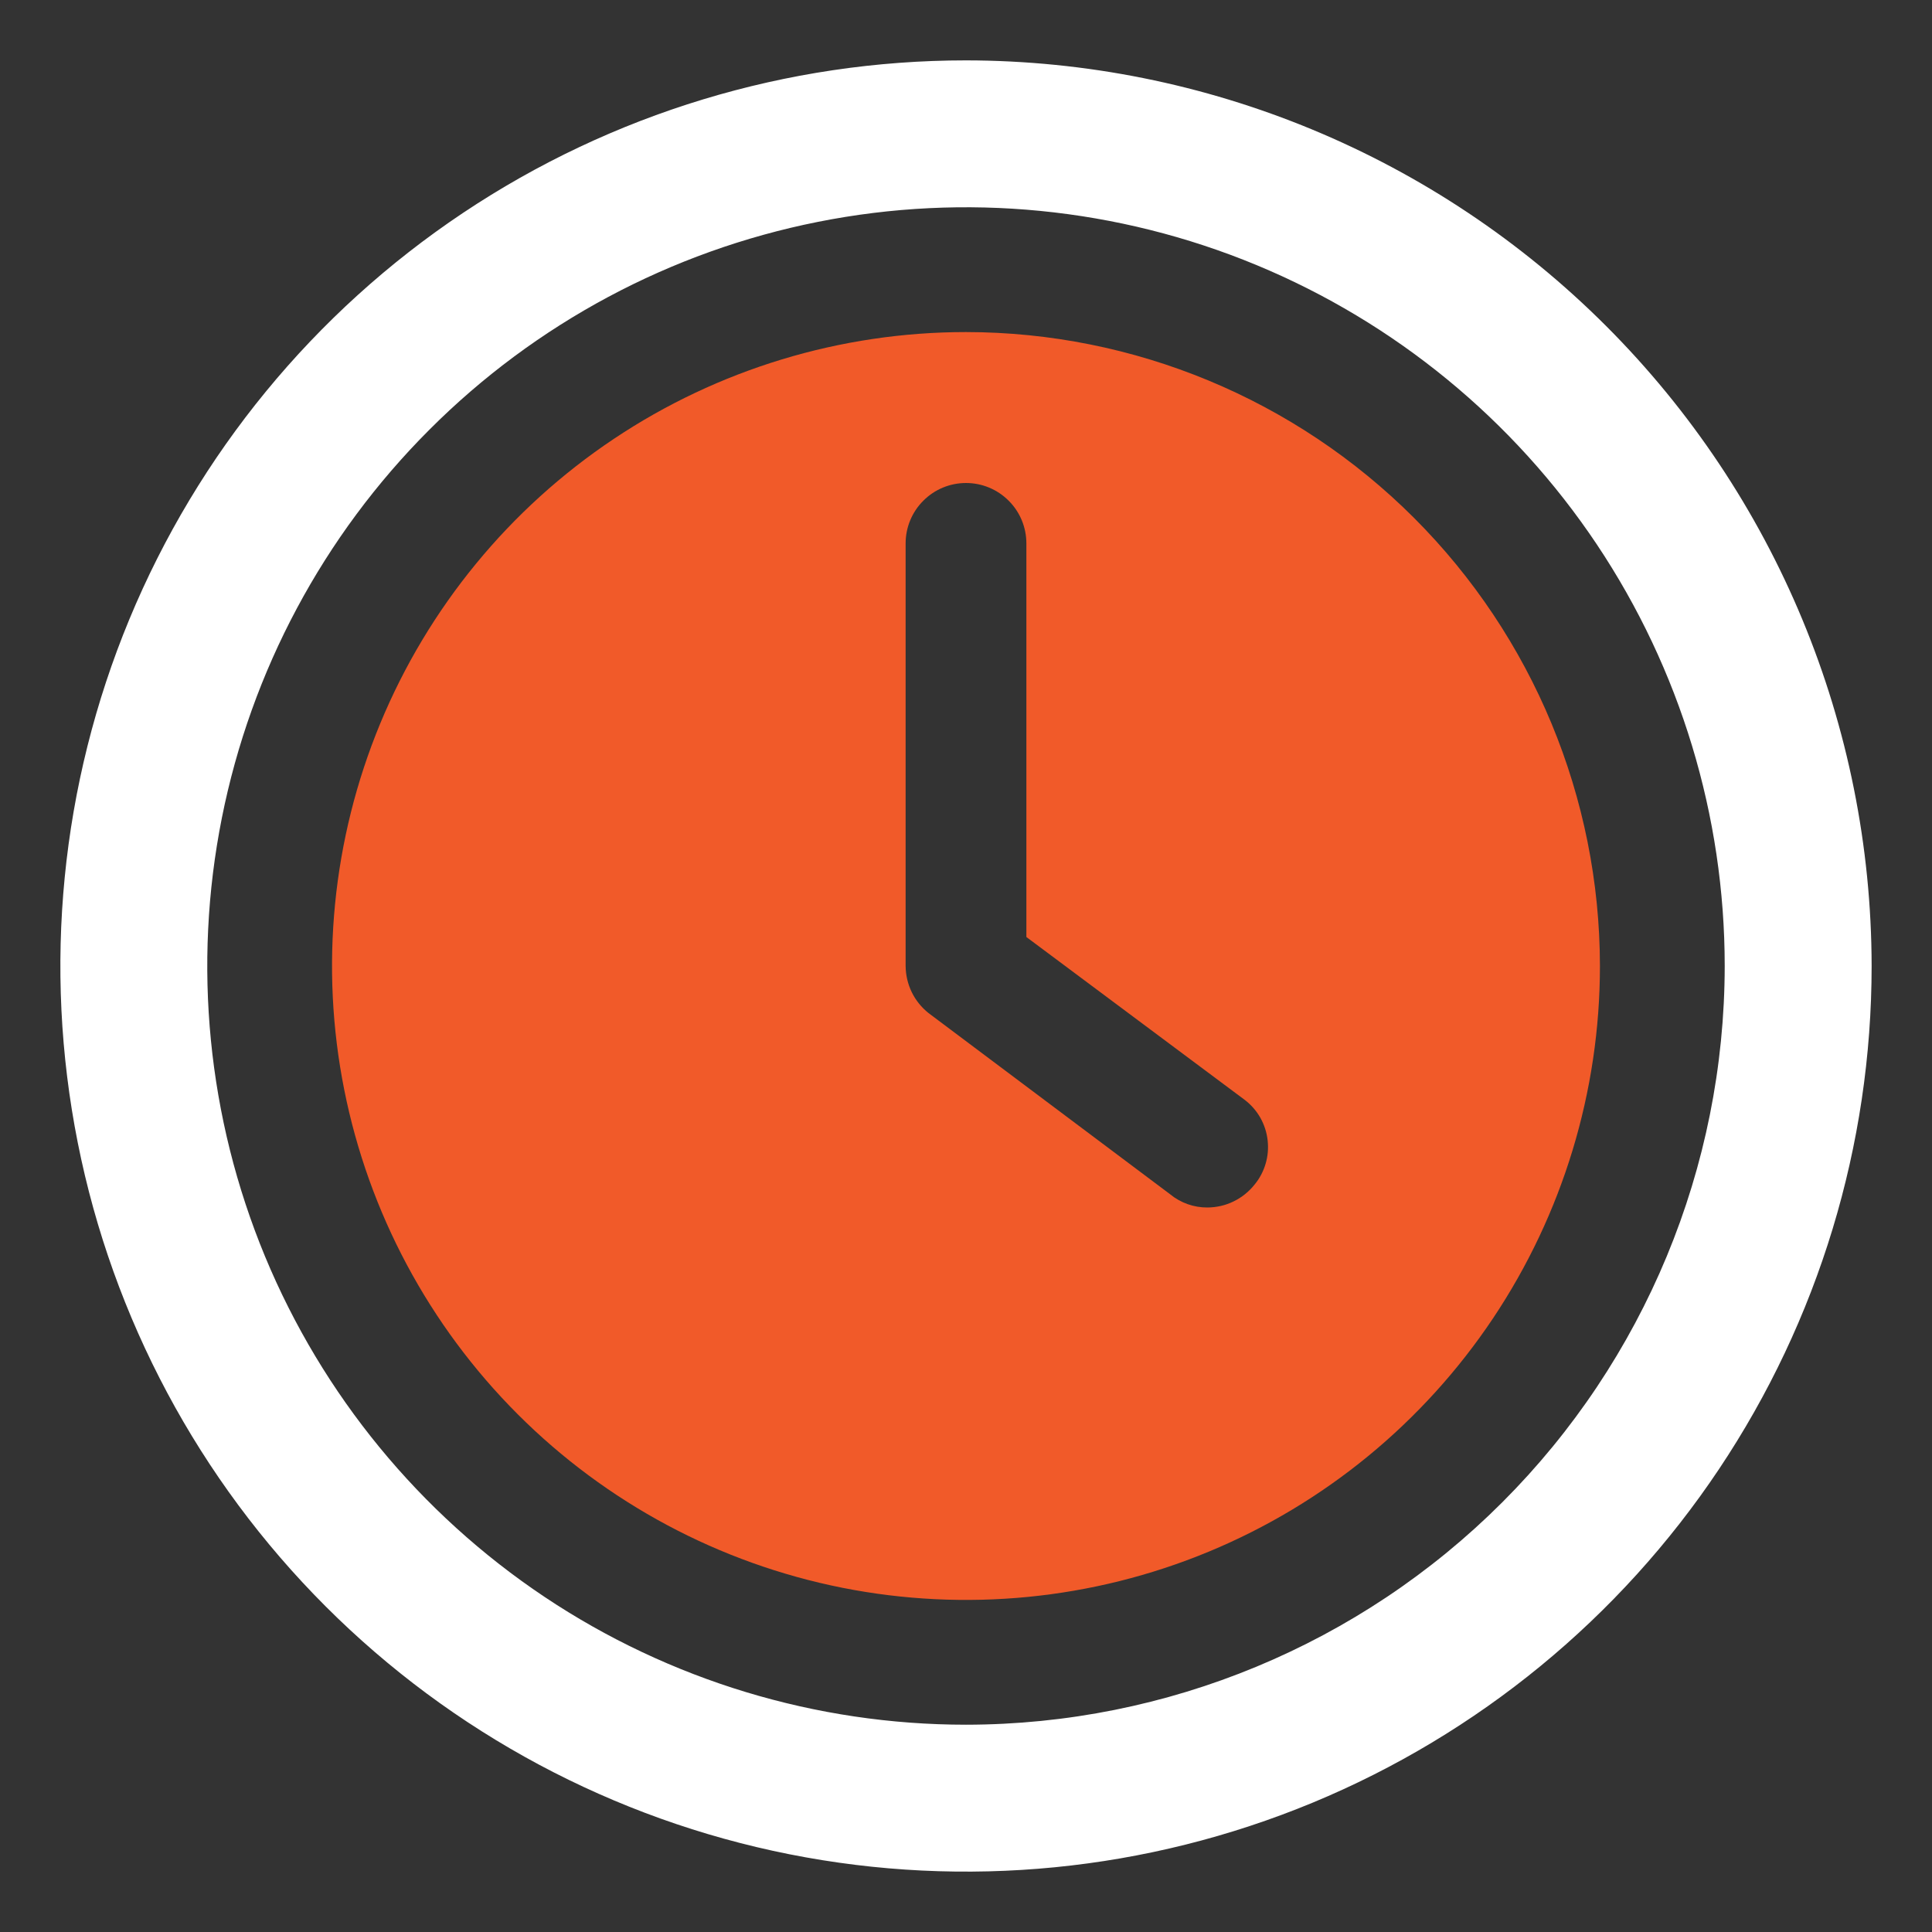
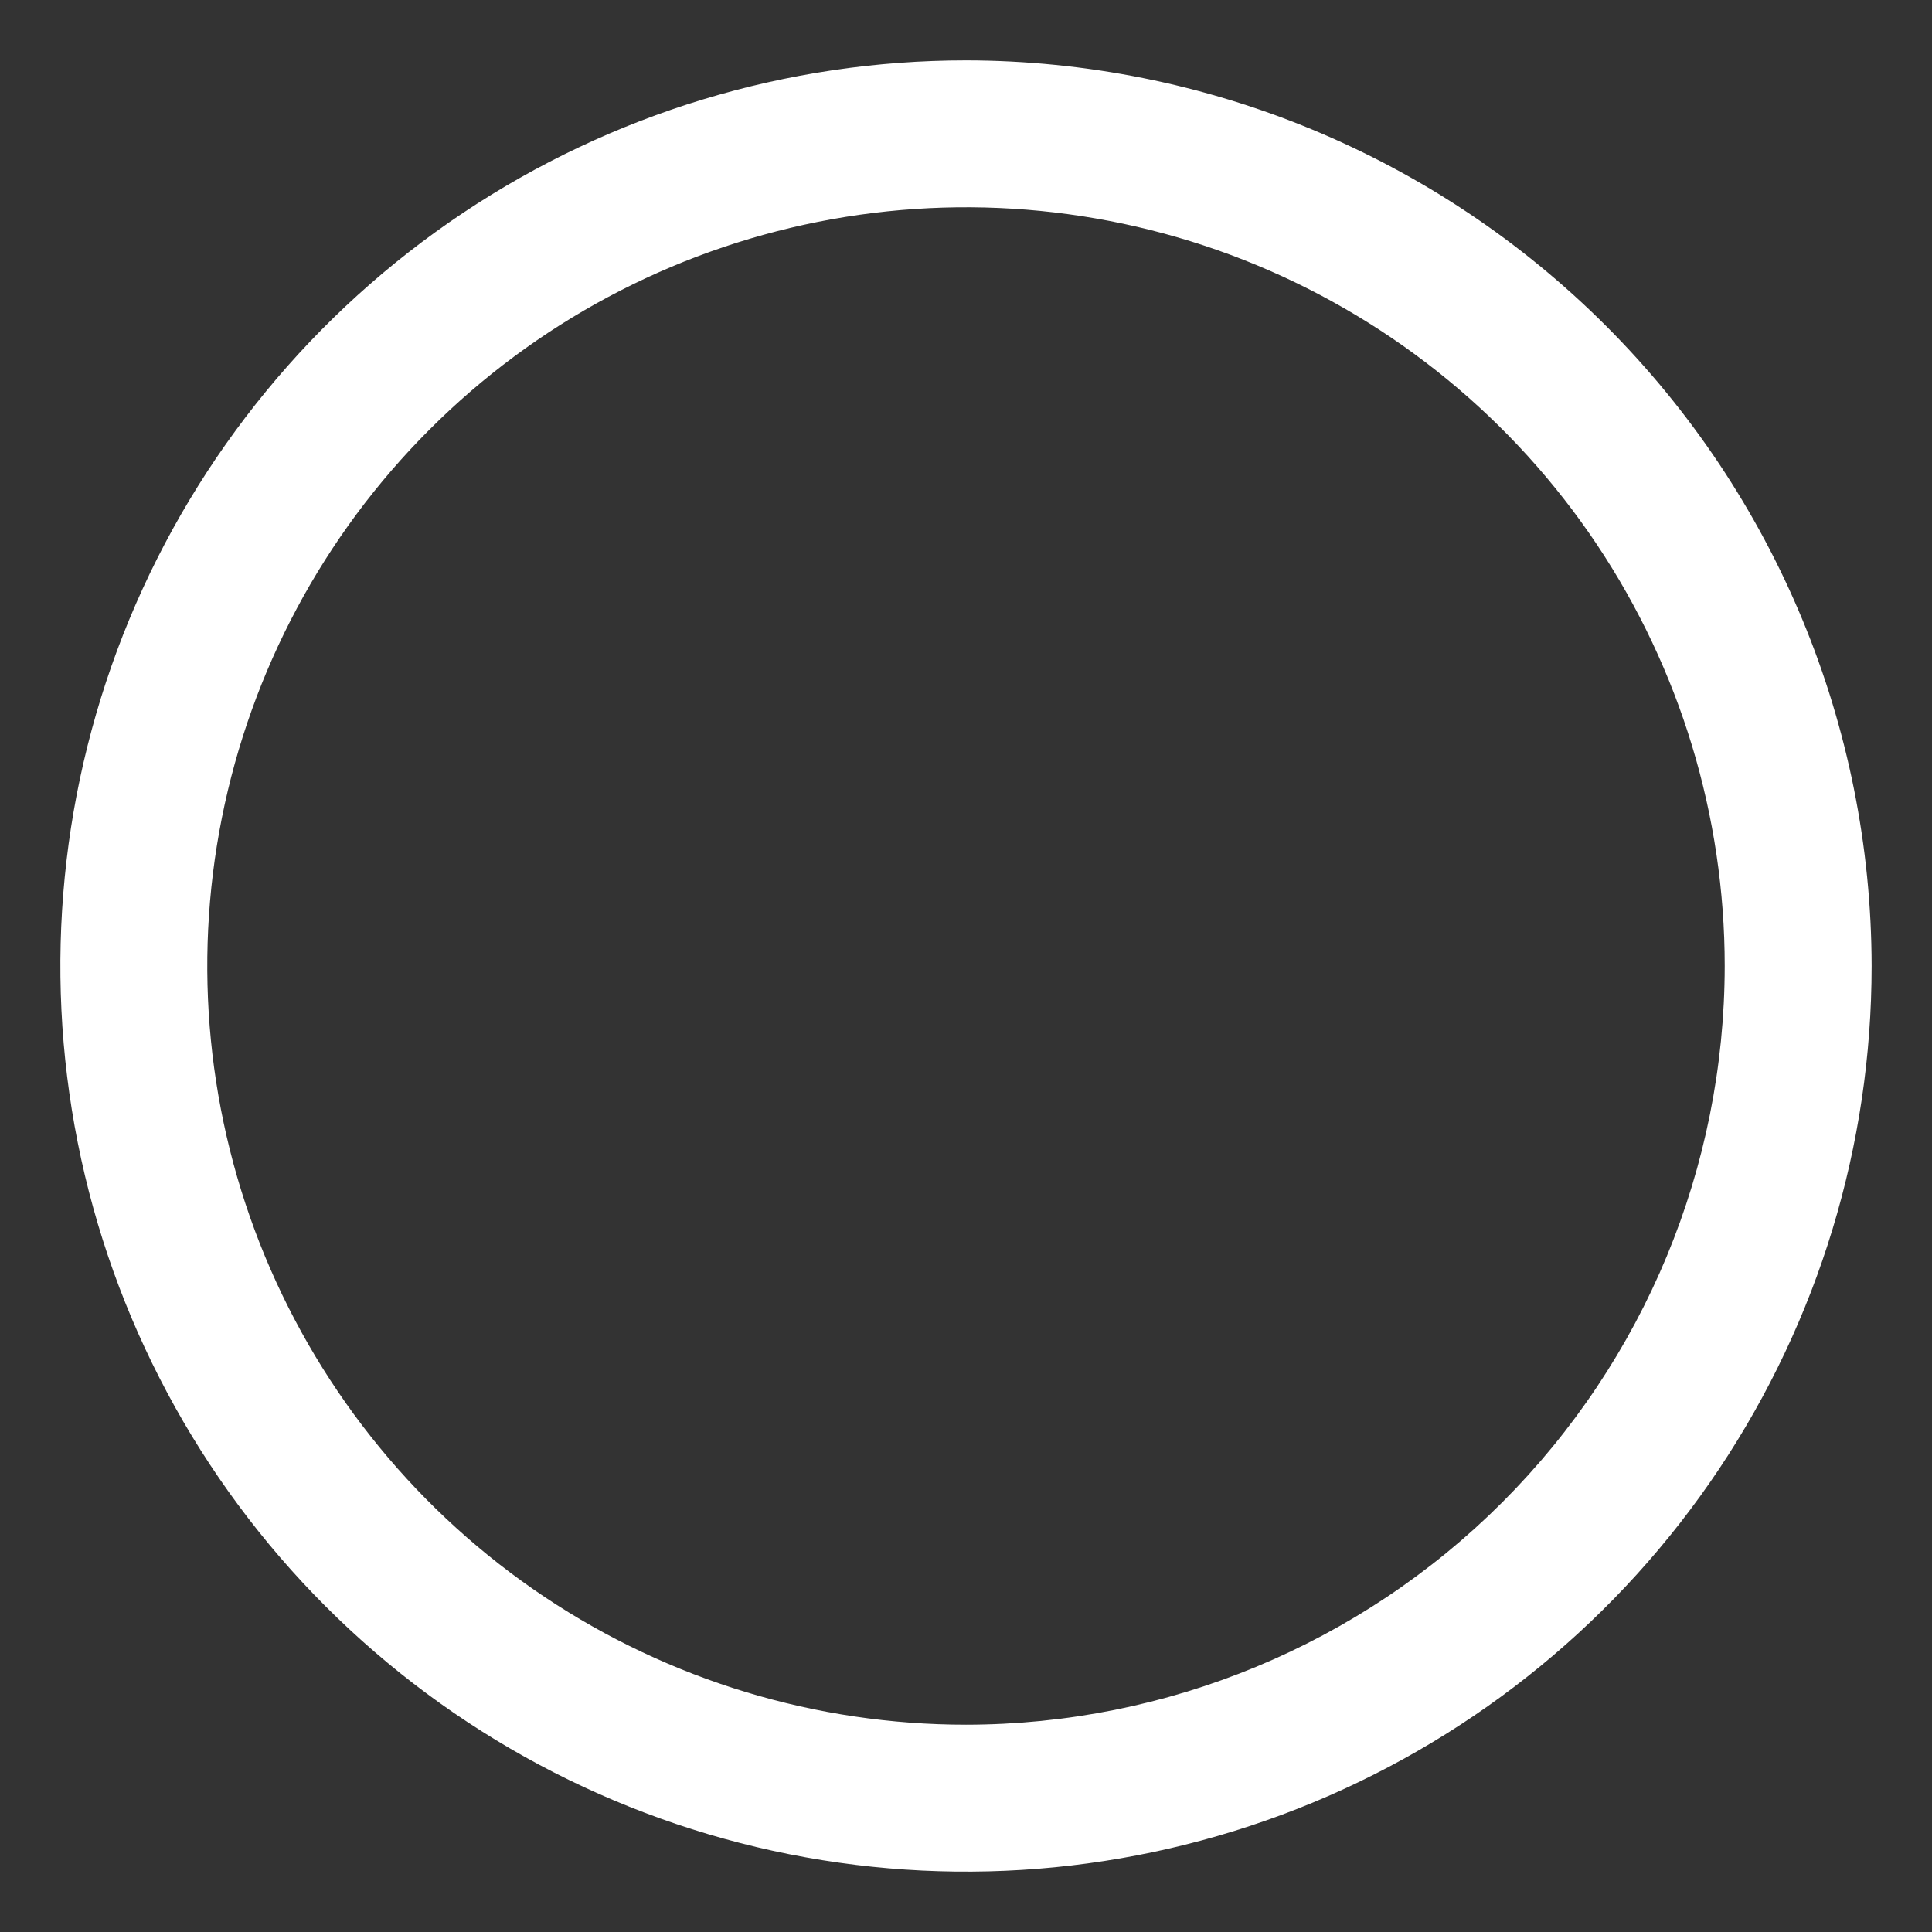
<svg xmlns="http://www.w3.org/2000/svg" width="24" height="24" viewBox="0 0 24 24" fill="none">
  <rect x="0" y="0" width="24" height="24" fill="#333333" stroke="none" />
  <g clip-path="url(#clip0_6_209)">
-     <path d="M12 4.125C10.443 4.125 8.92 4.587 7.625 5.452C6.33 6.317 5.32 7.547 4.724 8.986C4.128 10.425 3.972 12.009 4.276 13.536C4.58 15.064 5.33 16.467 6.432 17.569C7.533 18.67 8.936 19.42 10.464 19.724C11.991 20.027 13.575 19.872 15.014 19.276C16.453 18.68 17.683 17.67 18.548 16.375C19.413 15.08 19.875 13.557 19.875 12C19.873 9.912 19.042 7.91 17.566 6.434C16.09 4.958 14.088 4.127 12 4.125ZM15.585 14.715C15.515 14.803 15.426 14.875 15.325 14.924C15.224 14.974 15.113 14.999 15 15C14.83 15.001 14.666 14.943 14.535 14.835L11.535 12.585C11.447 12.515 11.375 12.426 11.326 12.325C11.277 12.224 11.251 12.113 11.25 12V6.75C11.25 6.551 11.329 6.36 11.47 6.22C11.61 6.079 11.801 6 12 6C12.199 6 12.39 6.079 12.53 6.22C12.671 6.36 12.75 6.551 12.75 6.75V11.64L15.465 13.665C15.543 13.725 15.608 13.8 15.657 13.886C15.705 13.972 15.736 14.067 15.747 14.165C15.758 14.263 15.75 14.362 15.722 14.456C15.694 14.551 15.648 14.639 15.585 14.715Z" fill="#F15A29" />
    <path d="M12 0.75C9.775 0.75 7.6 1.41 5.75 2.646C3.9 3.882 2.458 5.639 1.606 7.695C0.755 9.75 0.532 12.012 0.966 14.195C1.4 16.377 2.472 18.382 4.045 19.955C5.618 21.528 7.623 22.6 9.805 23.034C11.988 23.468 14.249 23.245 16.305 22.394C18.361 21.542 20.118 20.1 21.354 18.25C22.59 16.4 23.25 14.225 23.25 12C23.246 9.017 22.06 6.158 19.951 4.049C17.842 1.94 14.983 0.754 12 0.75ZM12 21.425C10.136 21.425 8.314 20.872 6.764 19.837C5.214 18.801 4.006 17.329 3.292 15.607C2.579 13.885 2.392 11.989 2.756 10.161C3.12 8.333 4.017 6.654 5.336 5.336C6.654 4.017 8.333 3.12 10.161 2.756C11.989 2.392 13.885 2.579 15.607 3.292C17.329 4.006 18.801 5.214 19.837 6.764C20.872 8.314 21.425 10.136 21.425 12C21.423 14.499 20.429 16.895 18.662 18.662C16.895 20.429 14.499 21.423 12 21.425Z" fill="white" />
  </g>
  <defs>
    <clipPath id="clip0_6_209">
      <rect width="24" height="24" fill="white" />
    </clipPath>
  </defs>
</svg>